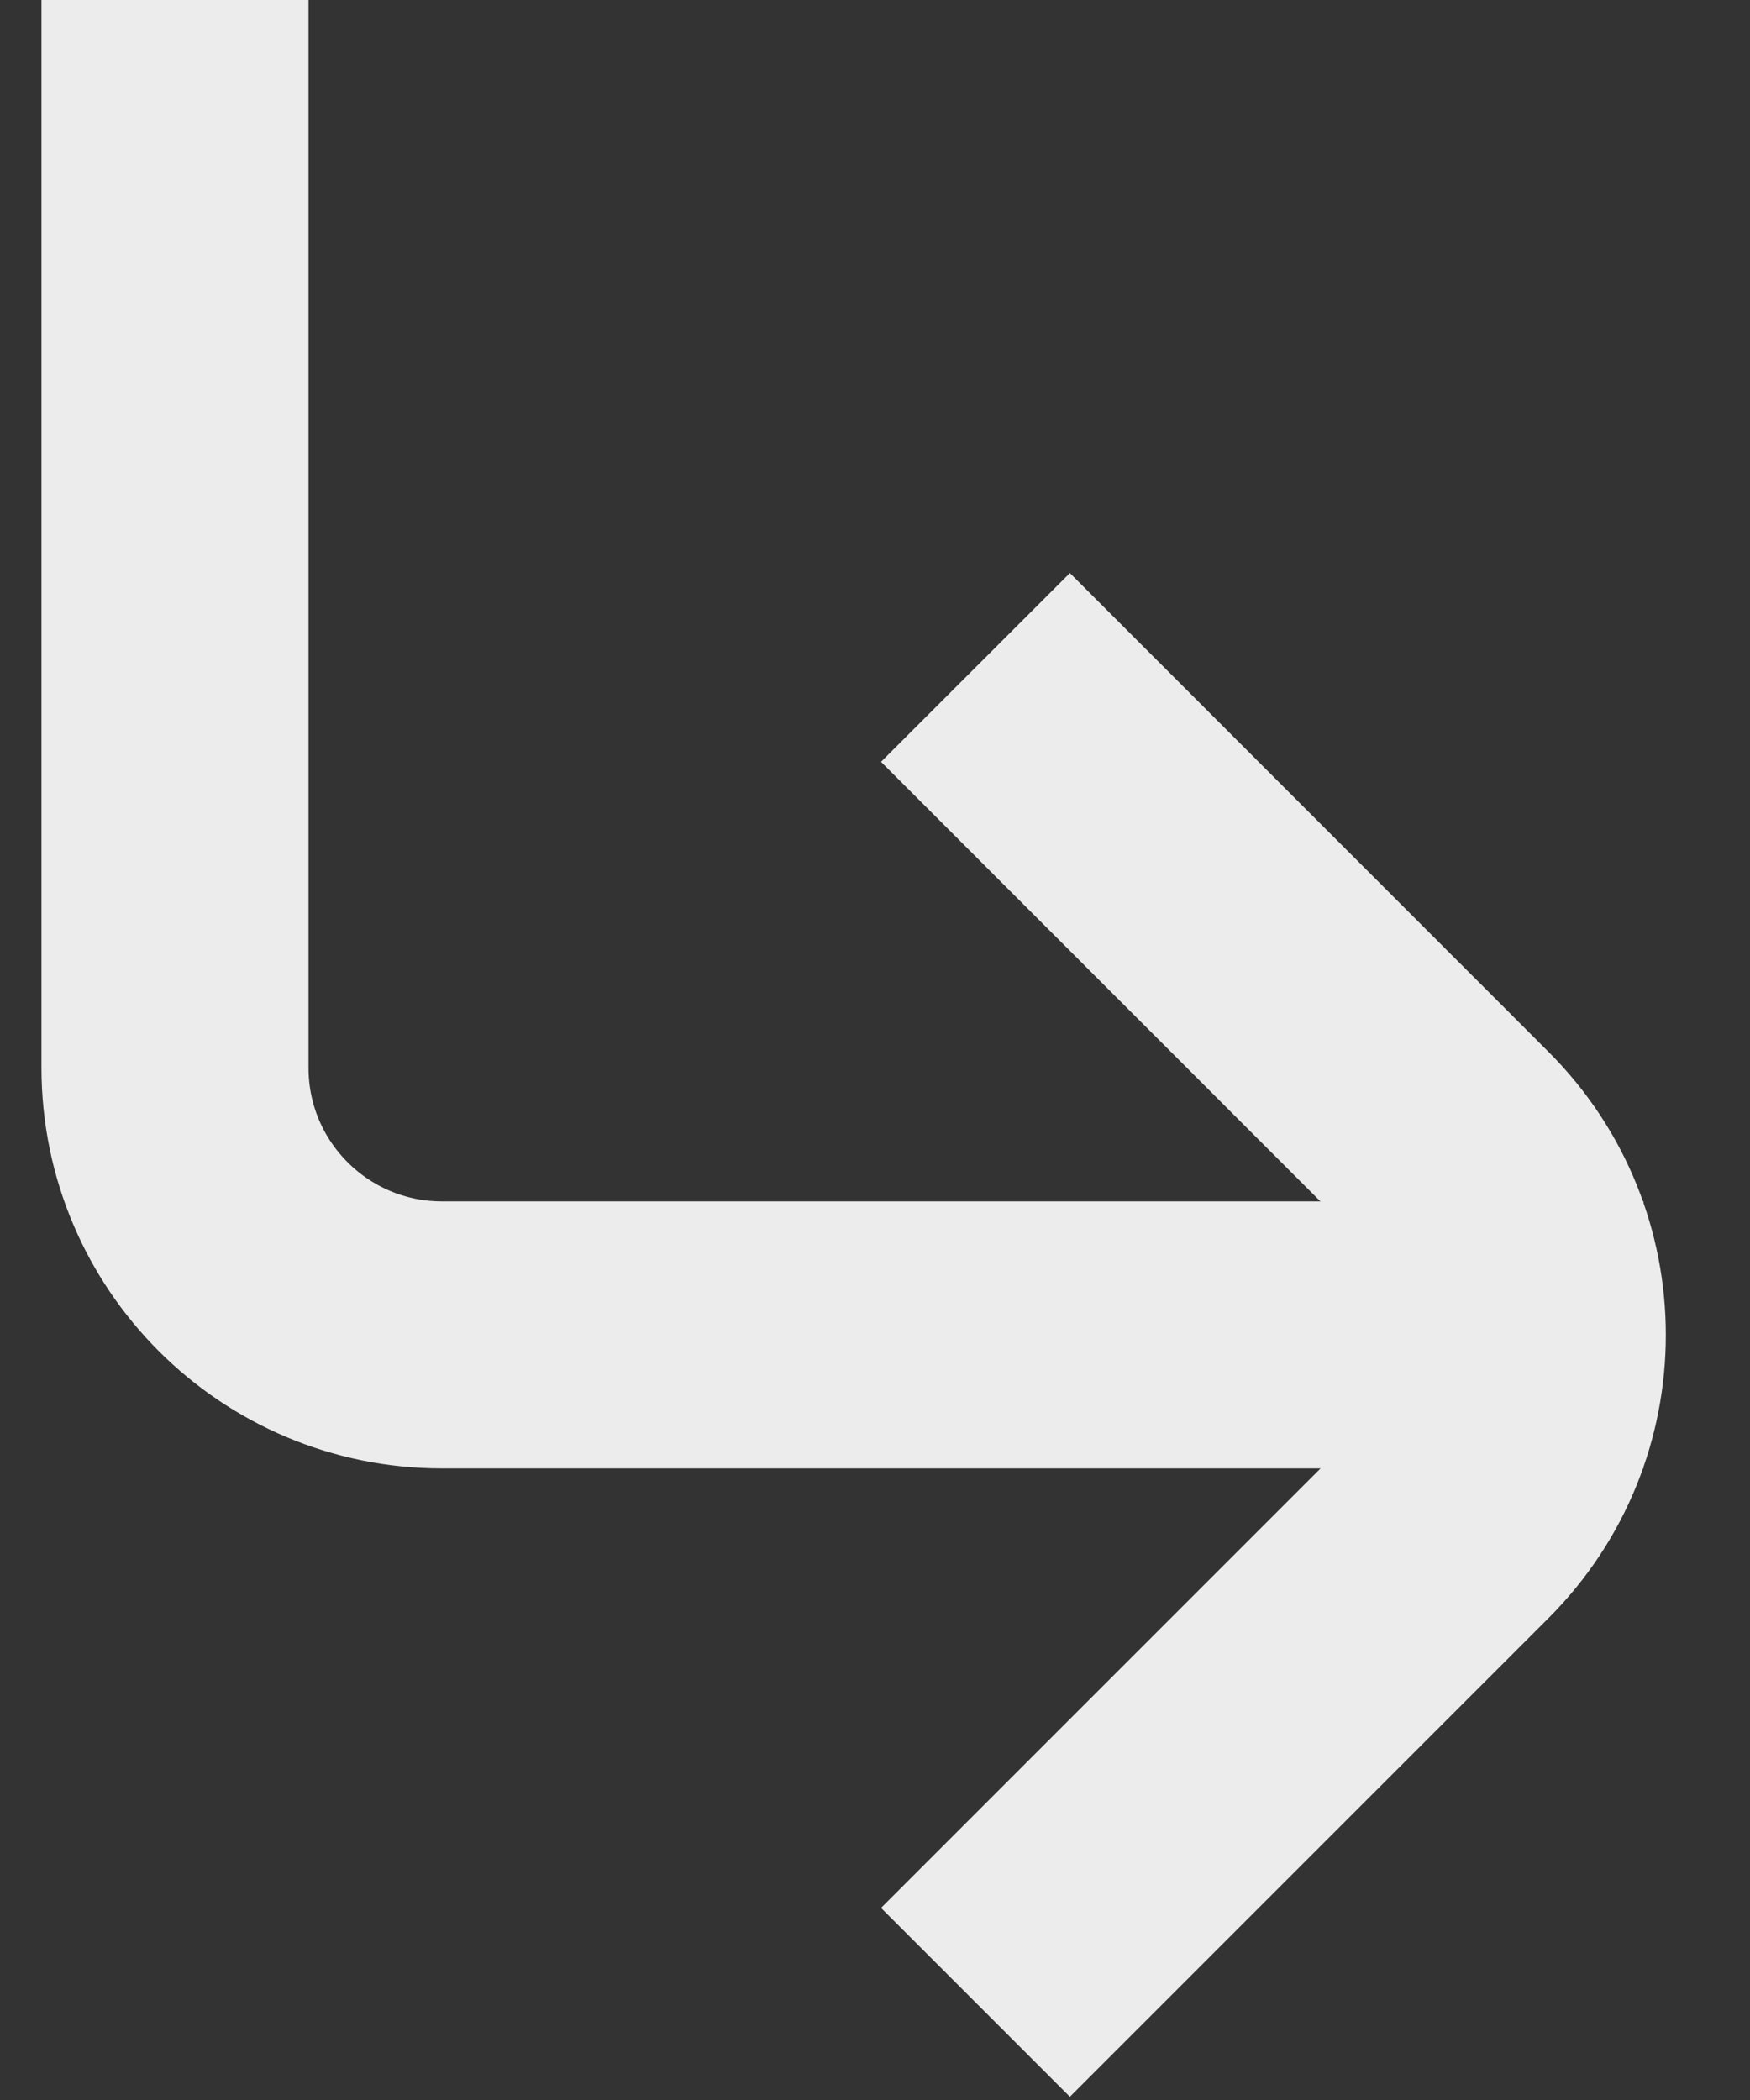
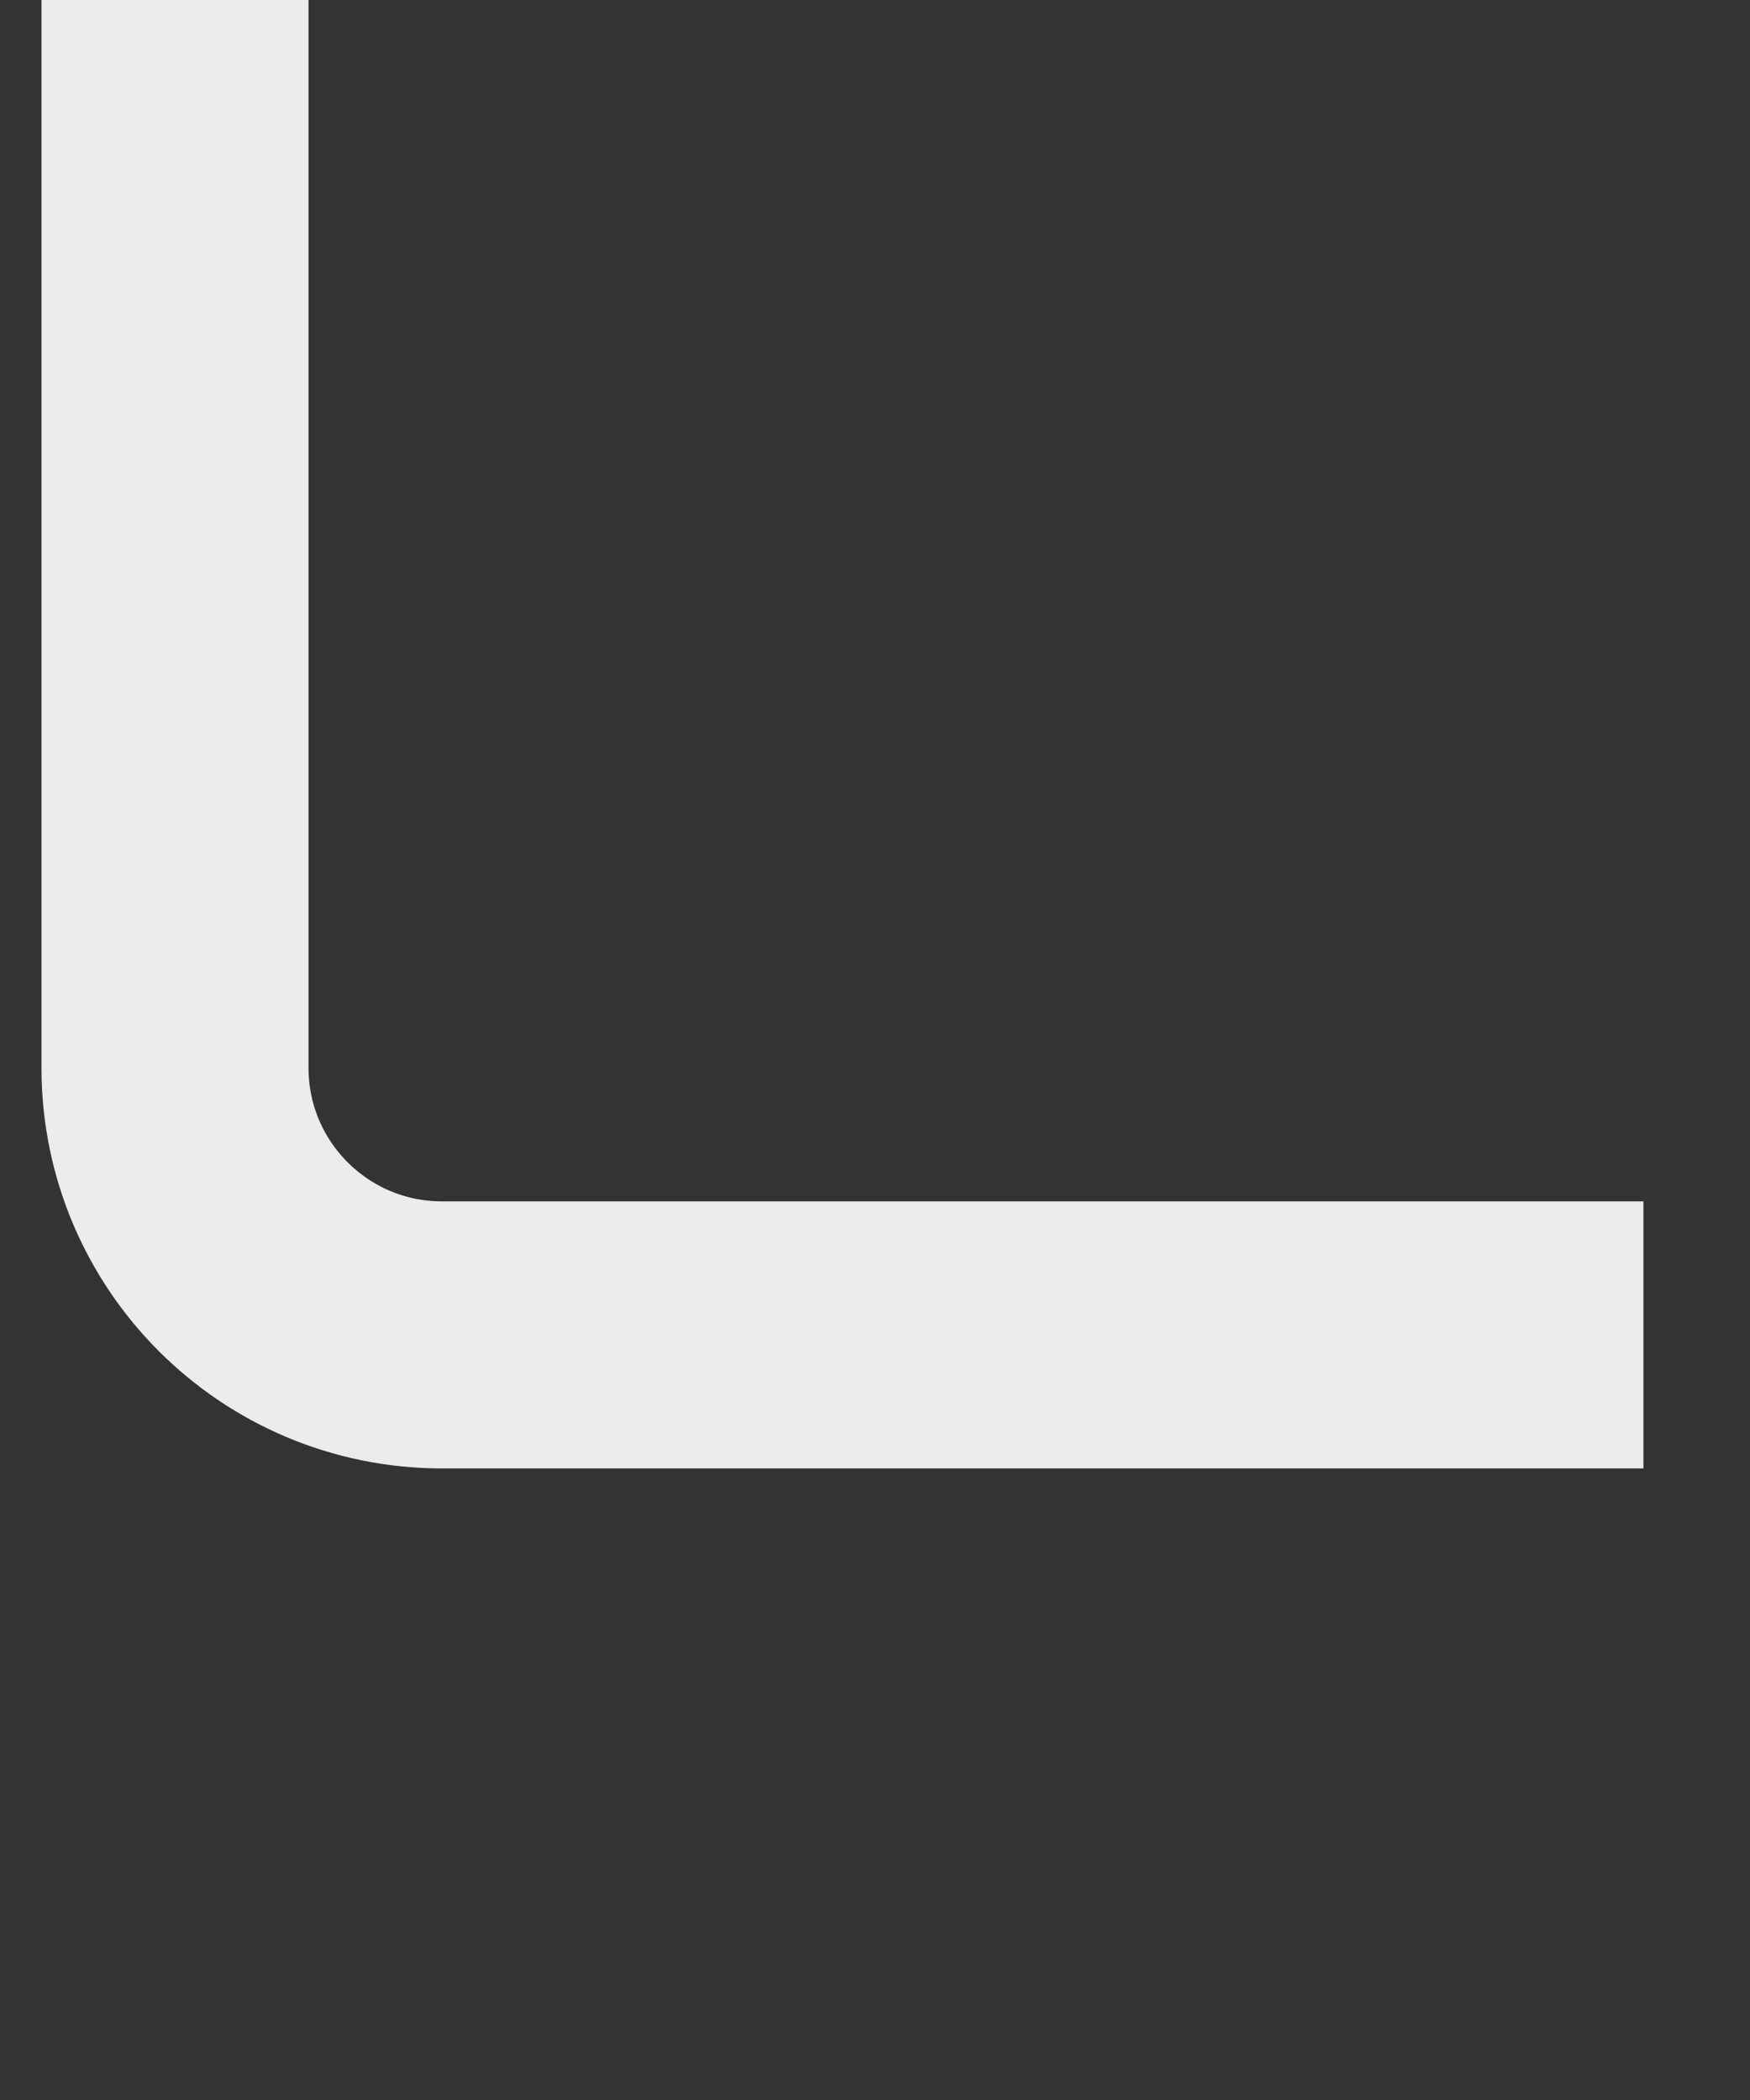
<svg xmlns="http://www.w3.org/2000/svg" width="10" height="12" viewBox="0 0 10 12" fill="none">
  <rect x="0" y="0" width="10" height="12" fill="#333333" stroke="none" />
  <path d="M1 0L1 6.102C1 6.945 1.683 7.628 2.526 7.628L9.391 7.628" stroke="#ECECEC" stroke-width="1.526" />
-   <path d="M5.574 3.814L8.309 6.55C8.905 7.145 8.905 8.111 8.309 8.707L5.574 11.442" stroke="#ECECEC" stroke-width="1.526" />
</svg>